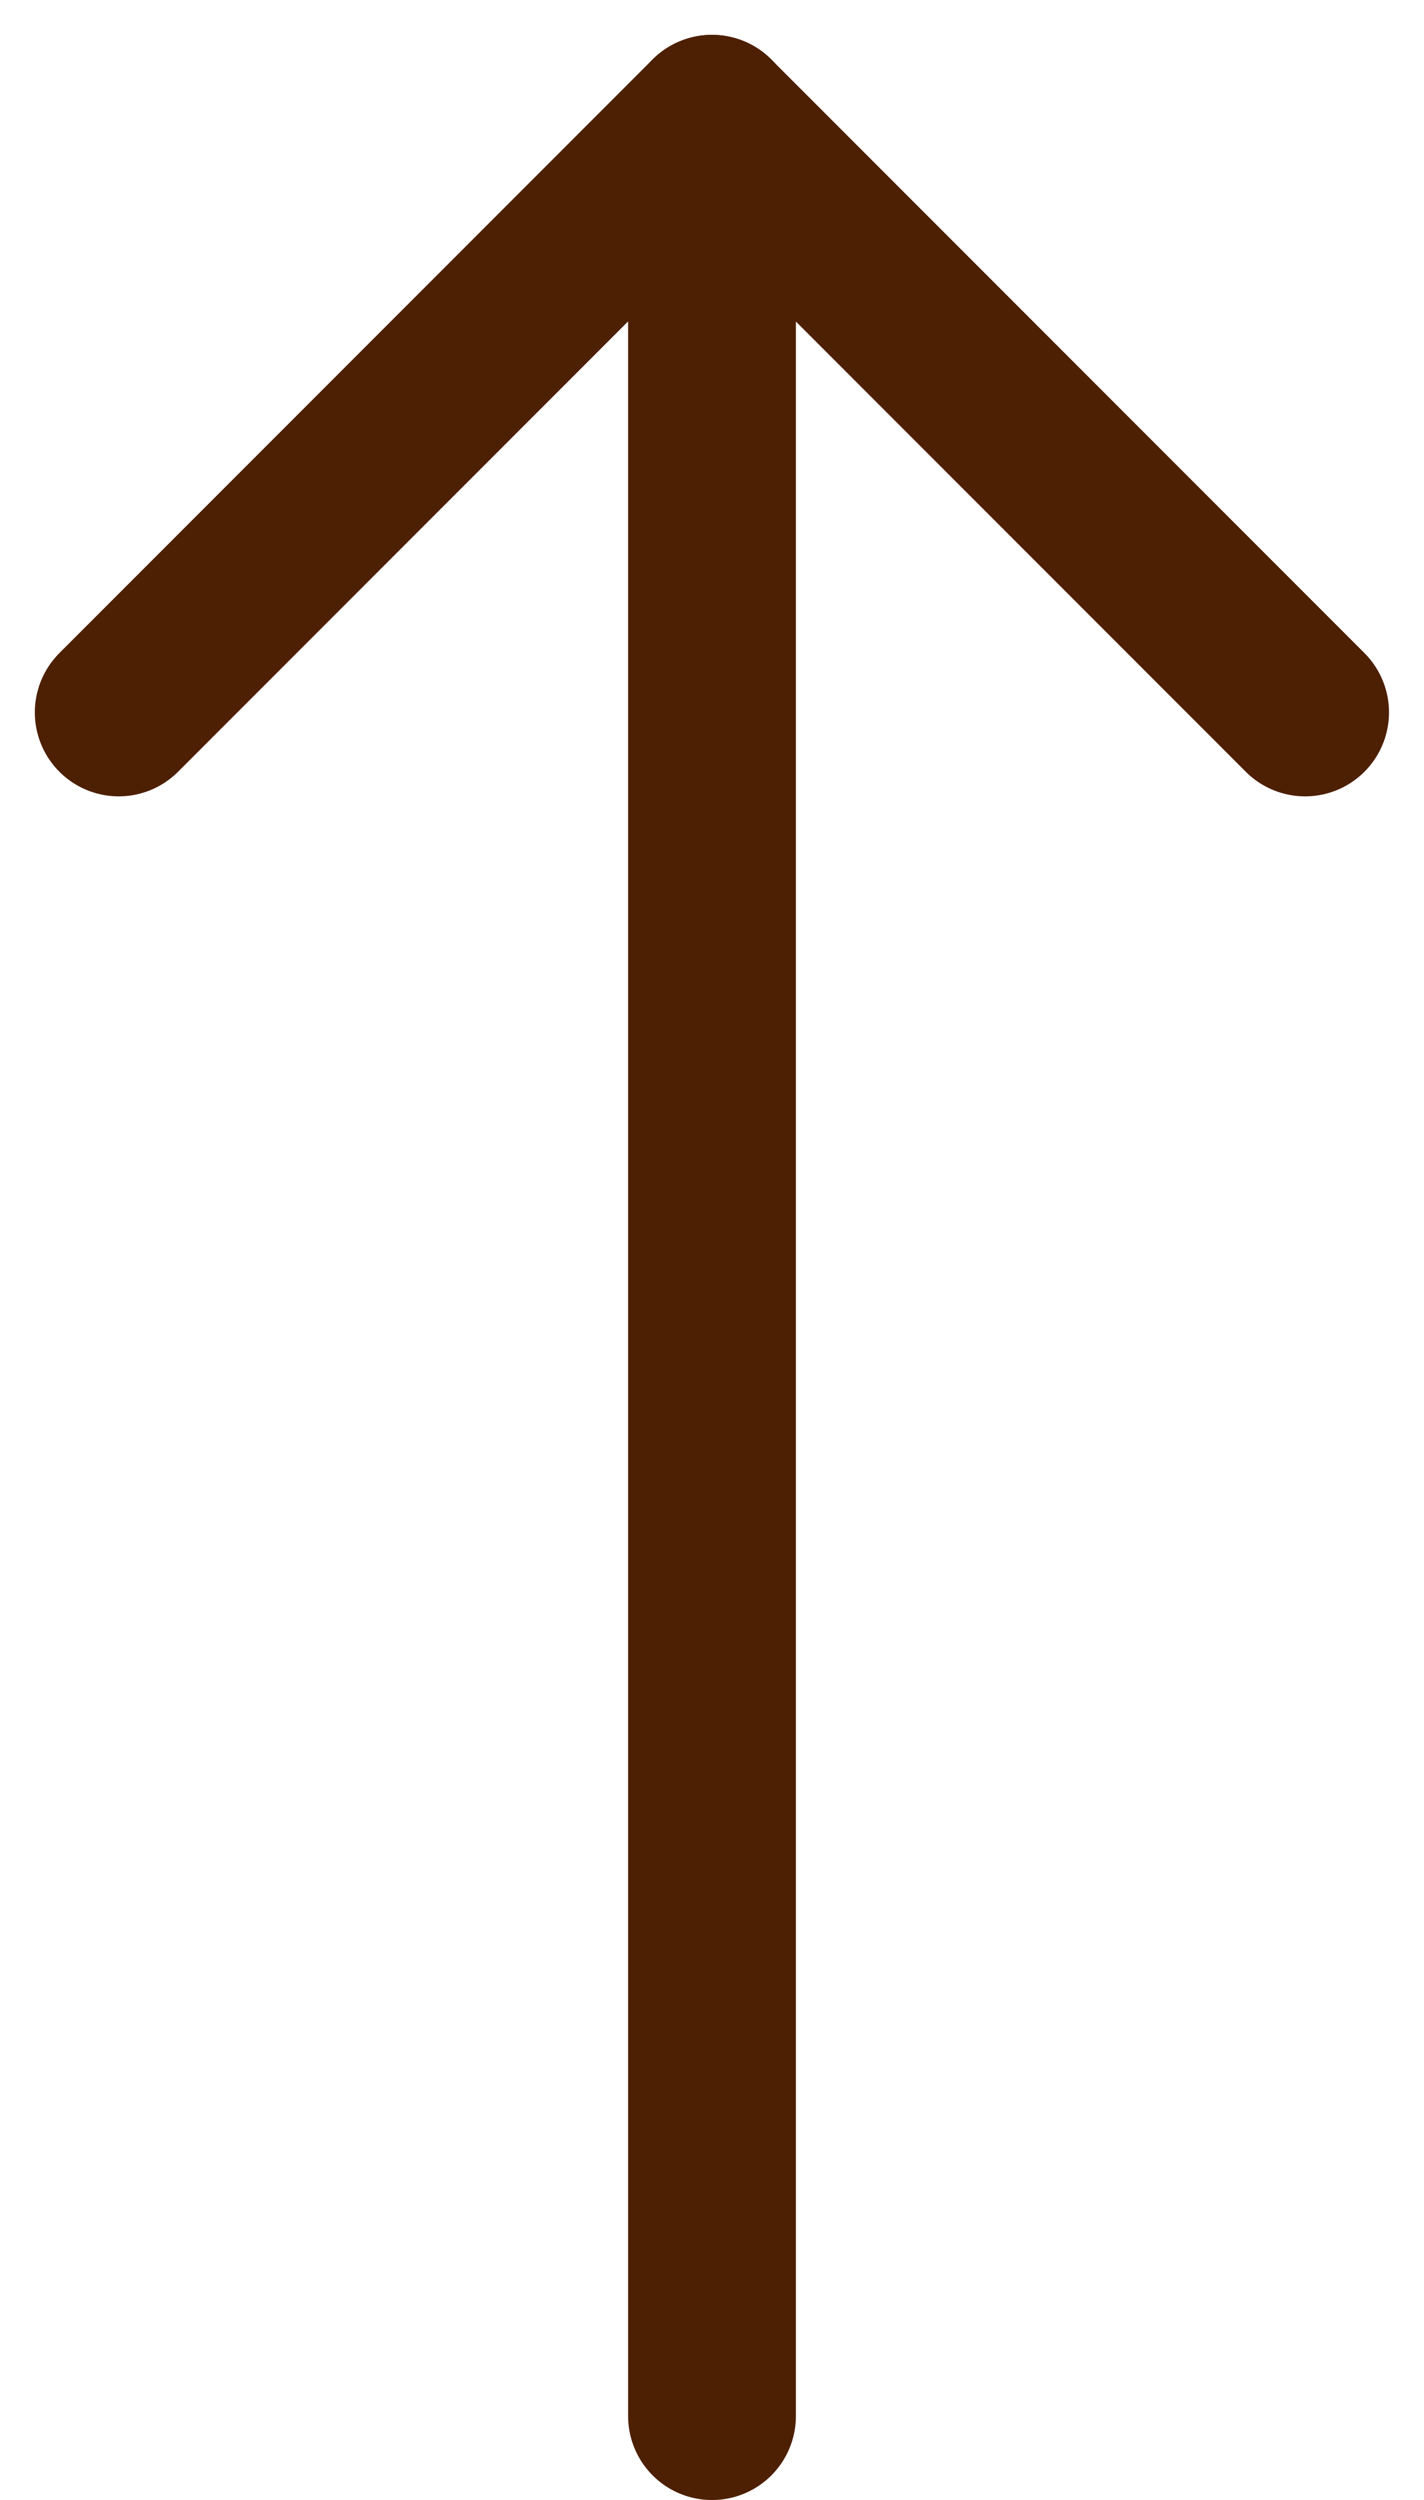
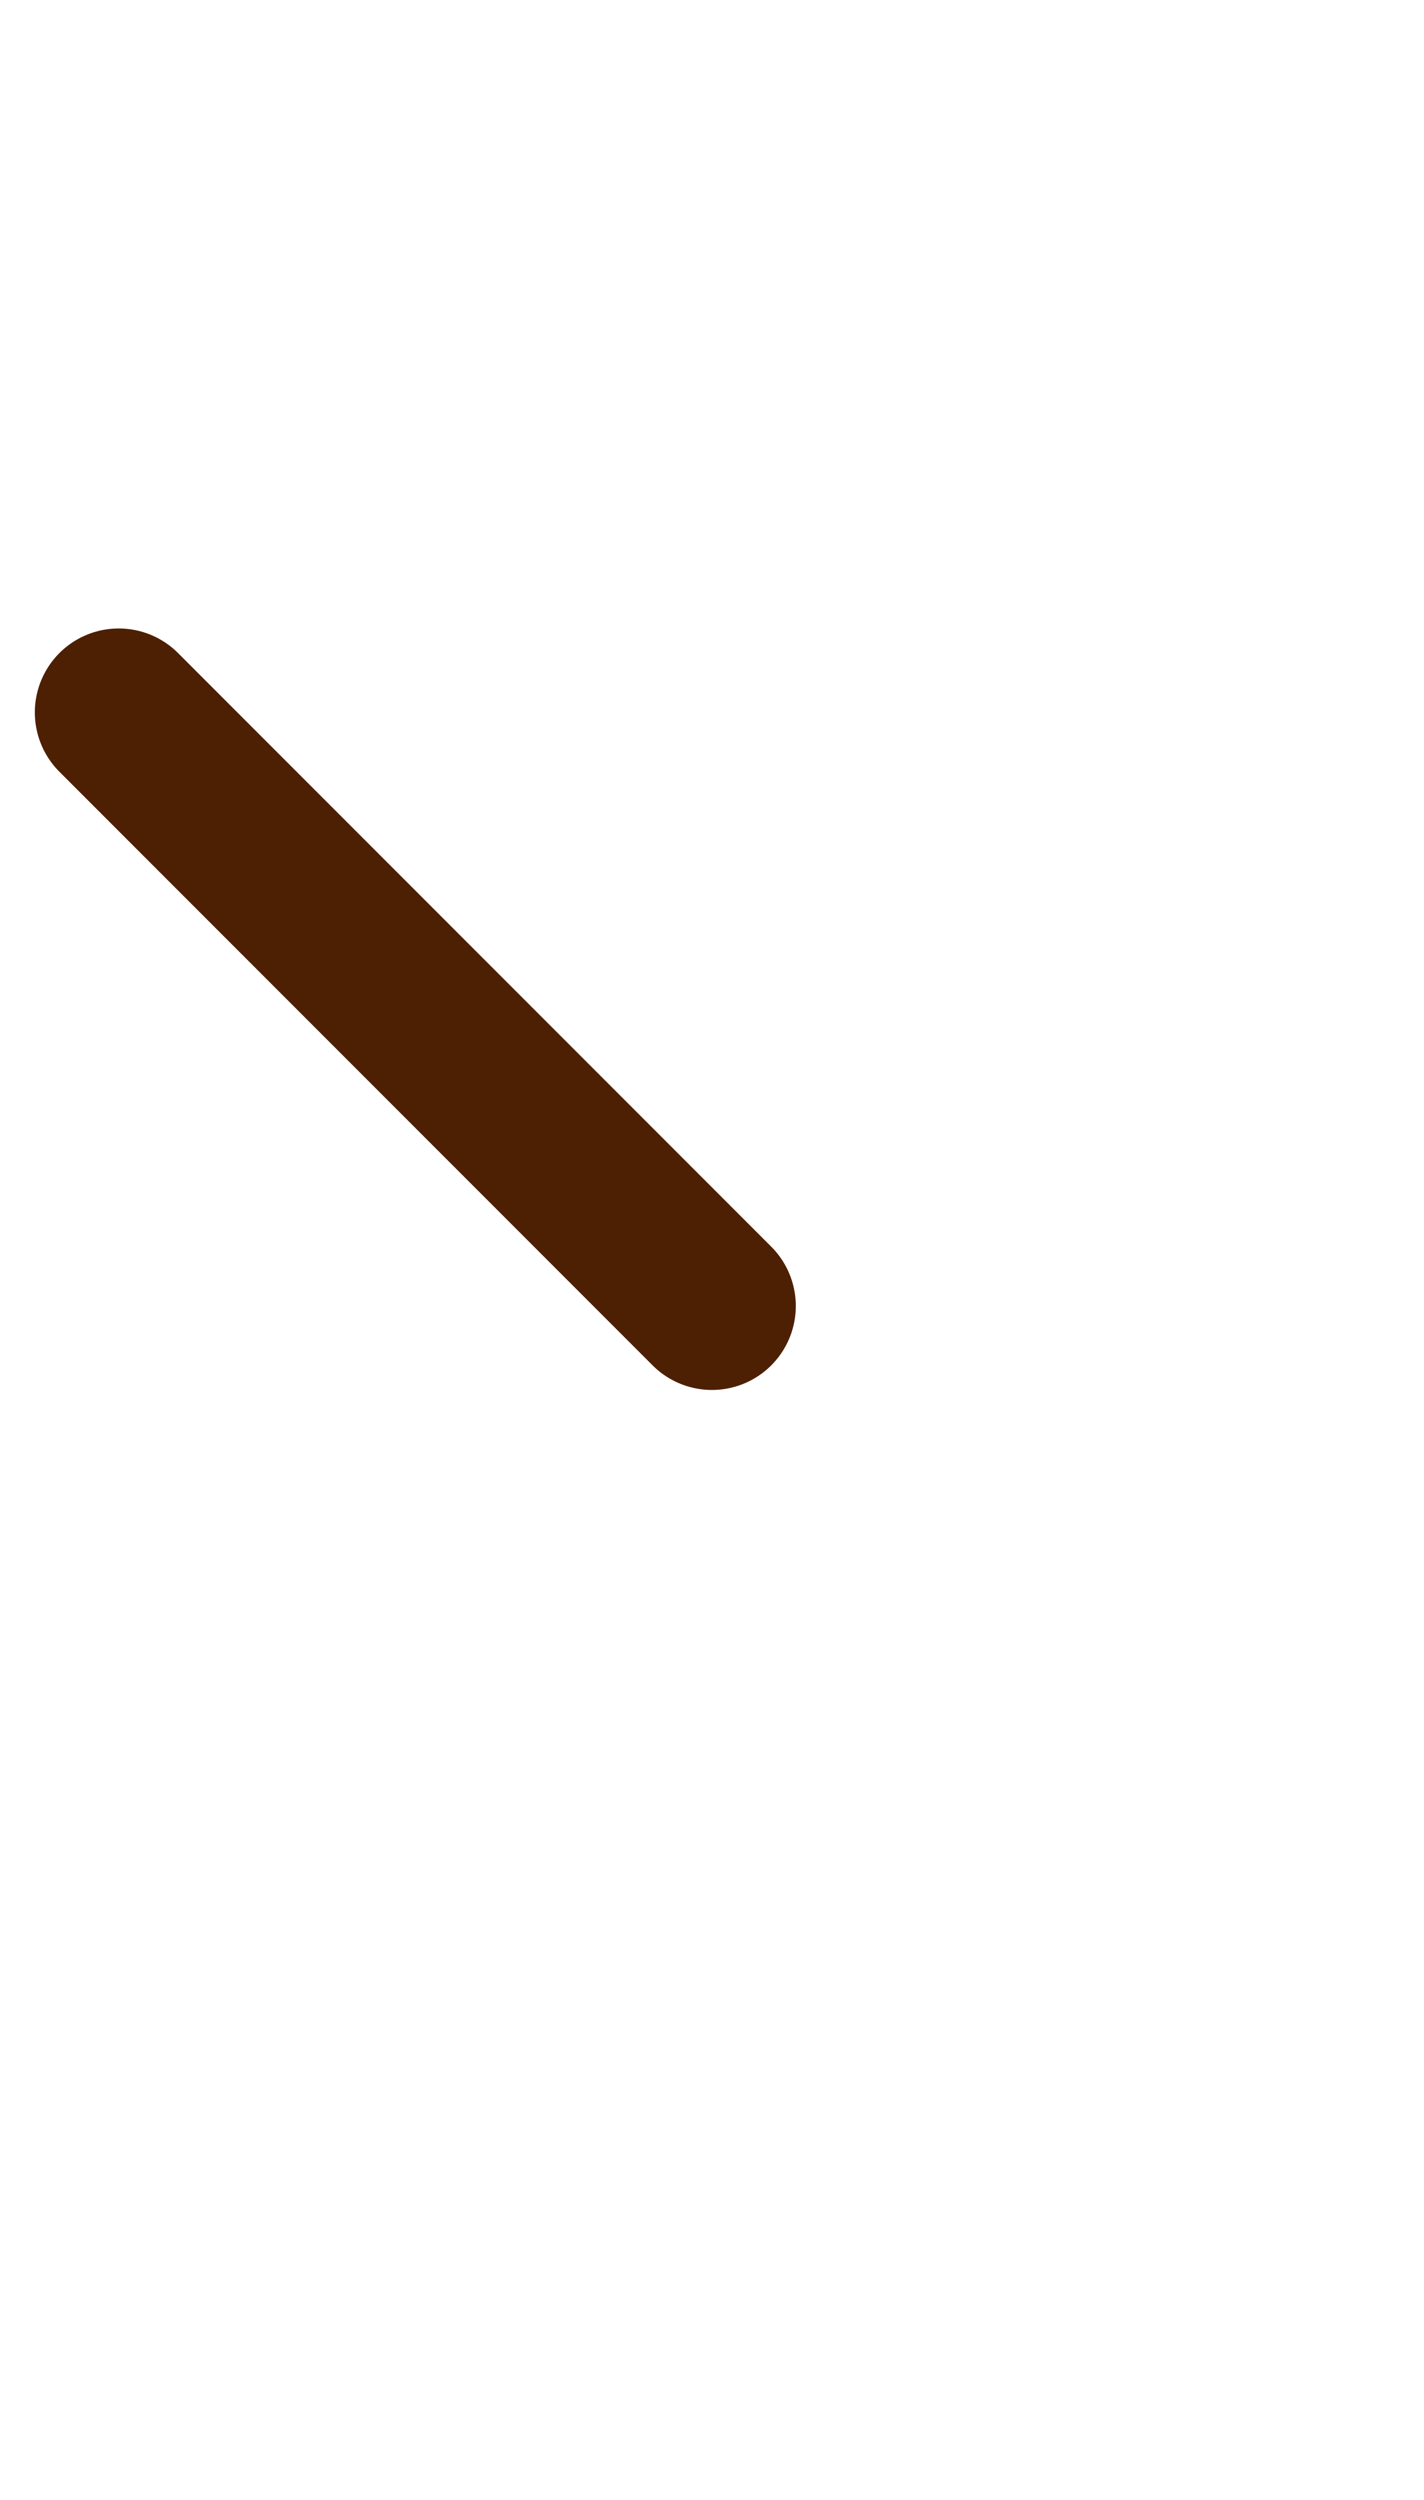
<svg xmlns="http://www.w3.org/2000/svg" height="29.776" viewBox="0 0 16.972 29.776" width="16.972">
  <g fill="none" stroke="#4d1f03" stroke-linecap="round" stroke-width="2">
-     <path d="m1083.023 6352.277v-27.361" transform="translate(-1074.537 -6323.501)" />
-     <path d="m0 10v-10h10" stroke-linejoin="round" transform="matrix(.707 .707 -.707 .707 8.485 1.415)" />
+     <path d="m0 10h10" stroke-linejoin="round" transform="matrix(.707 .707 -.707 .707 8.485 1.415)" />
  </g>
</svg>